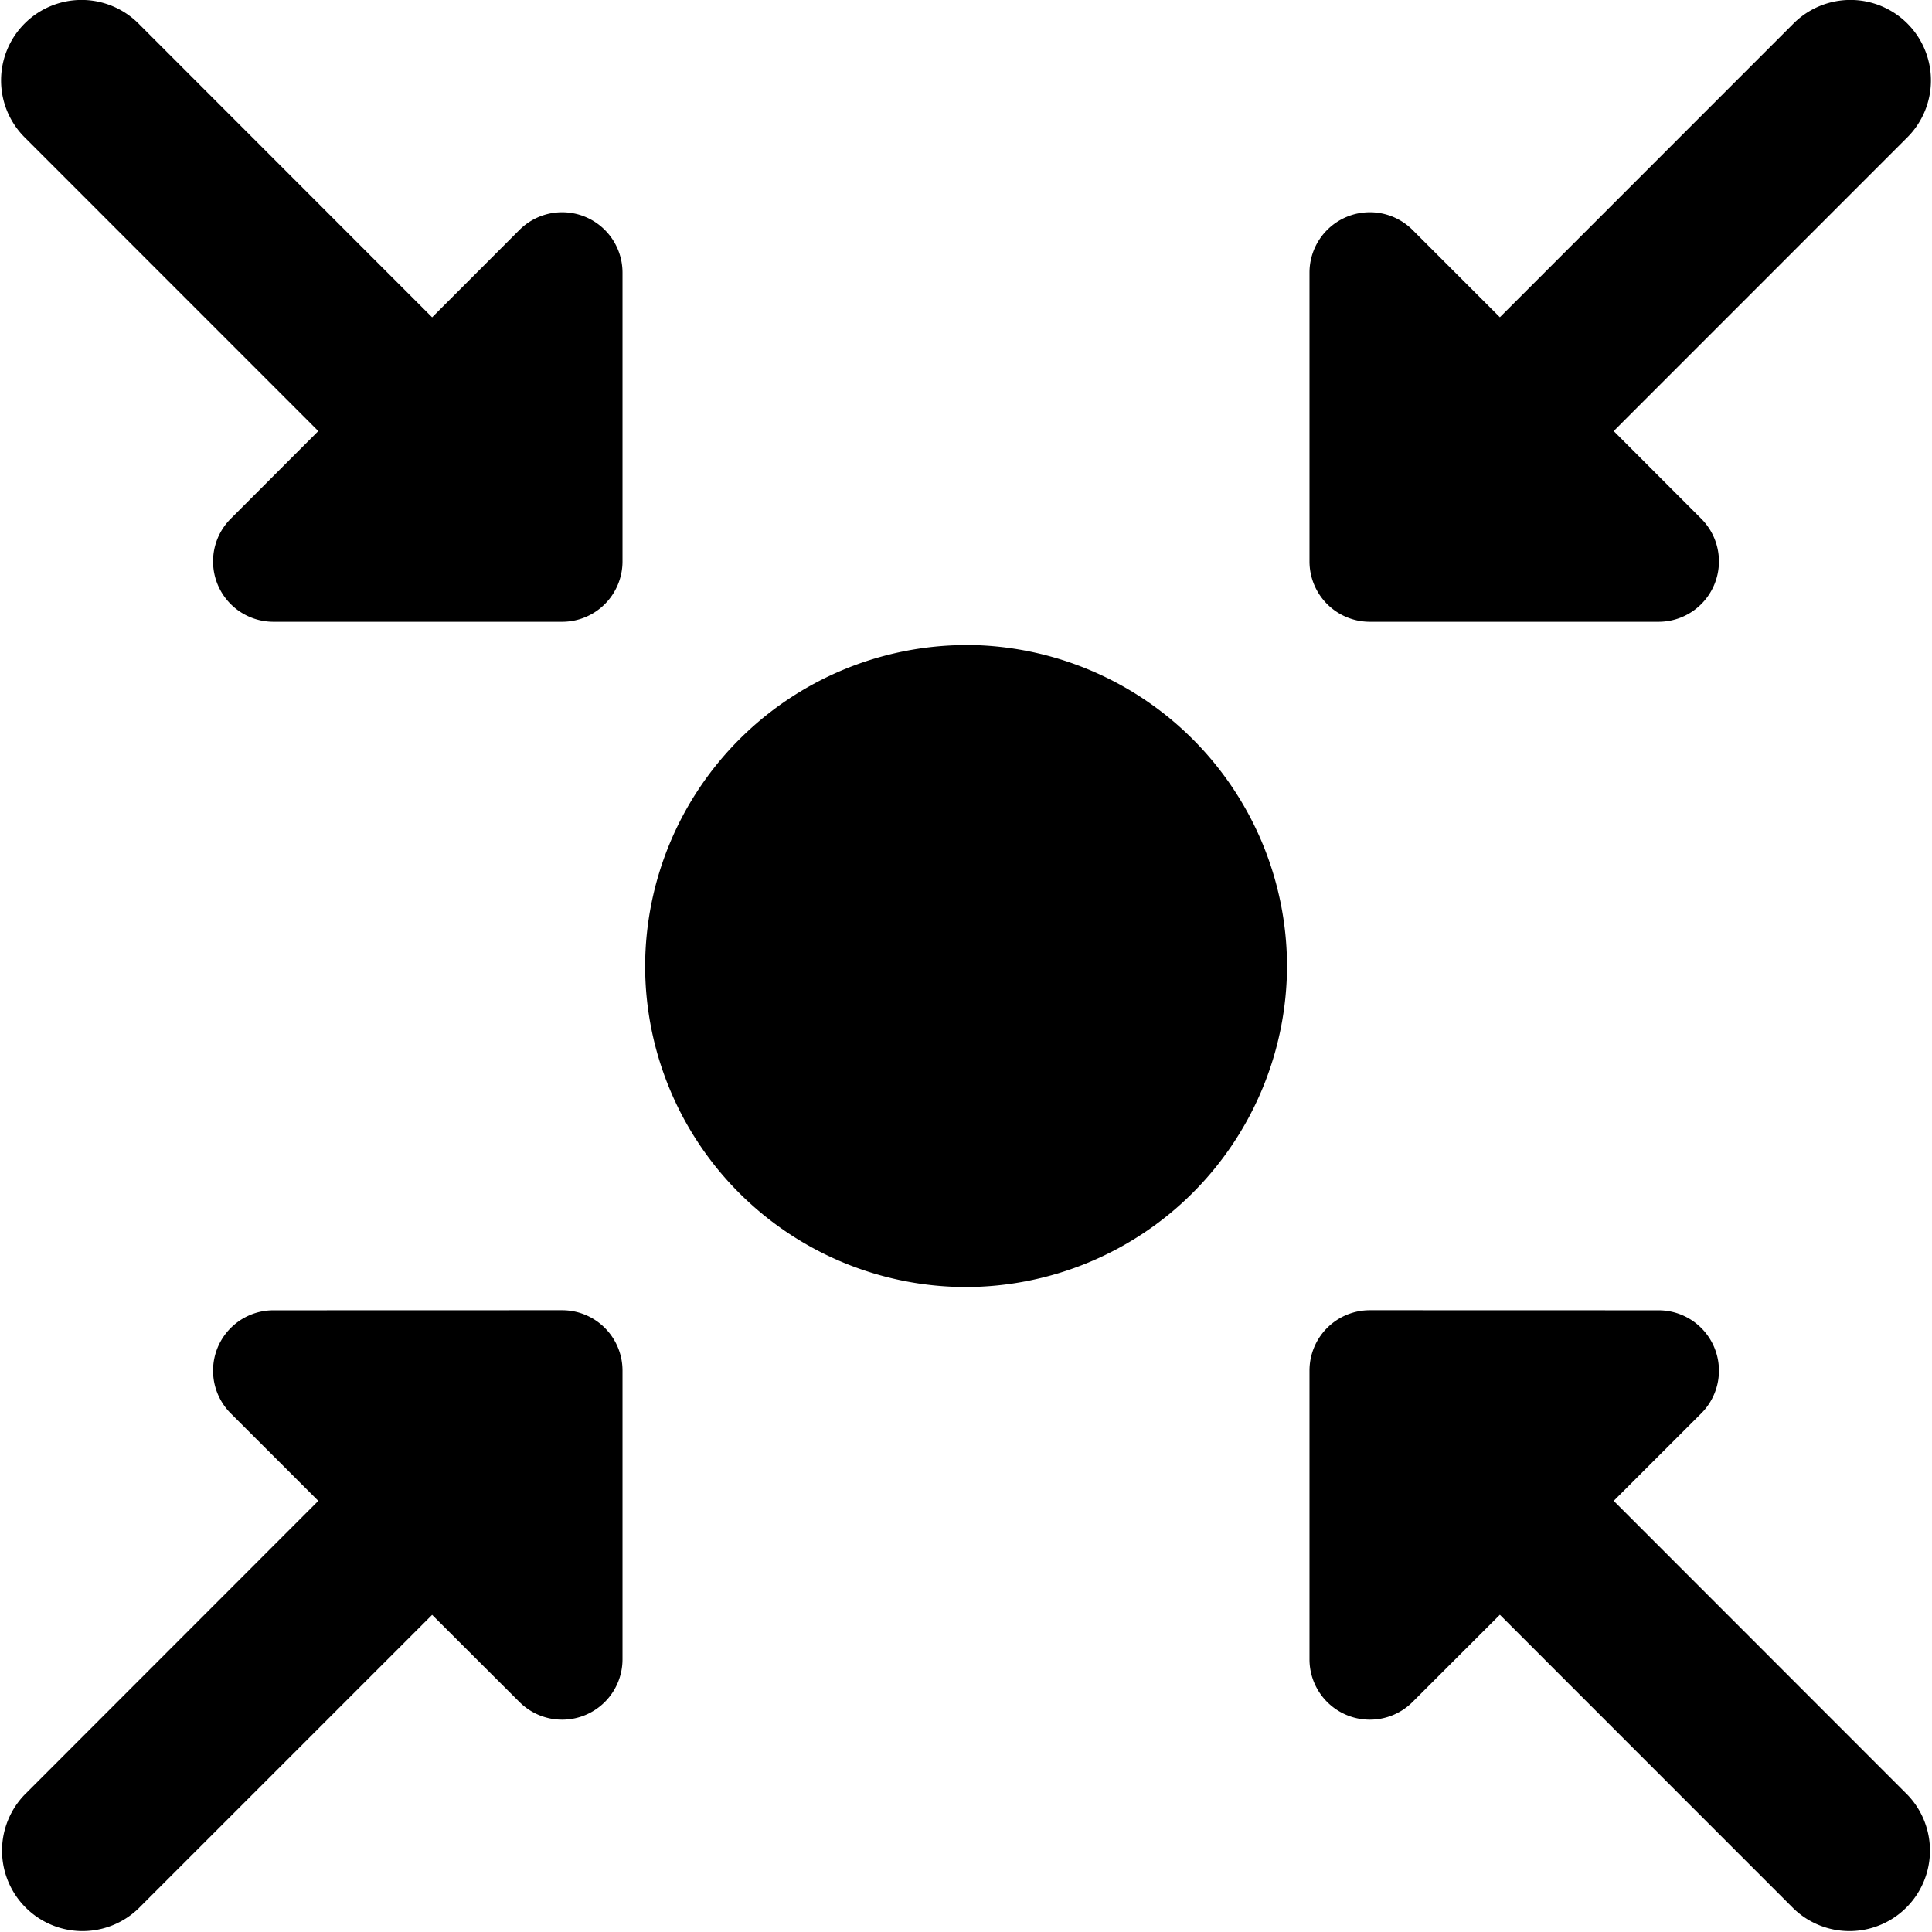
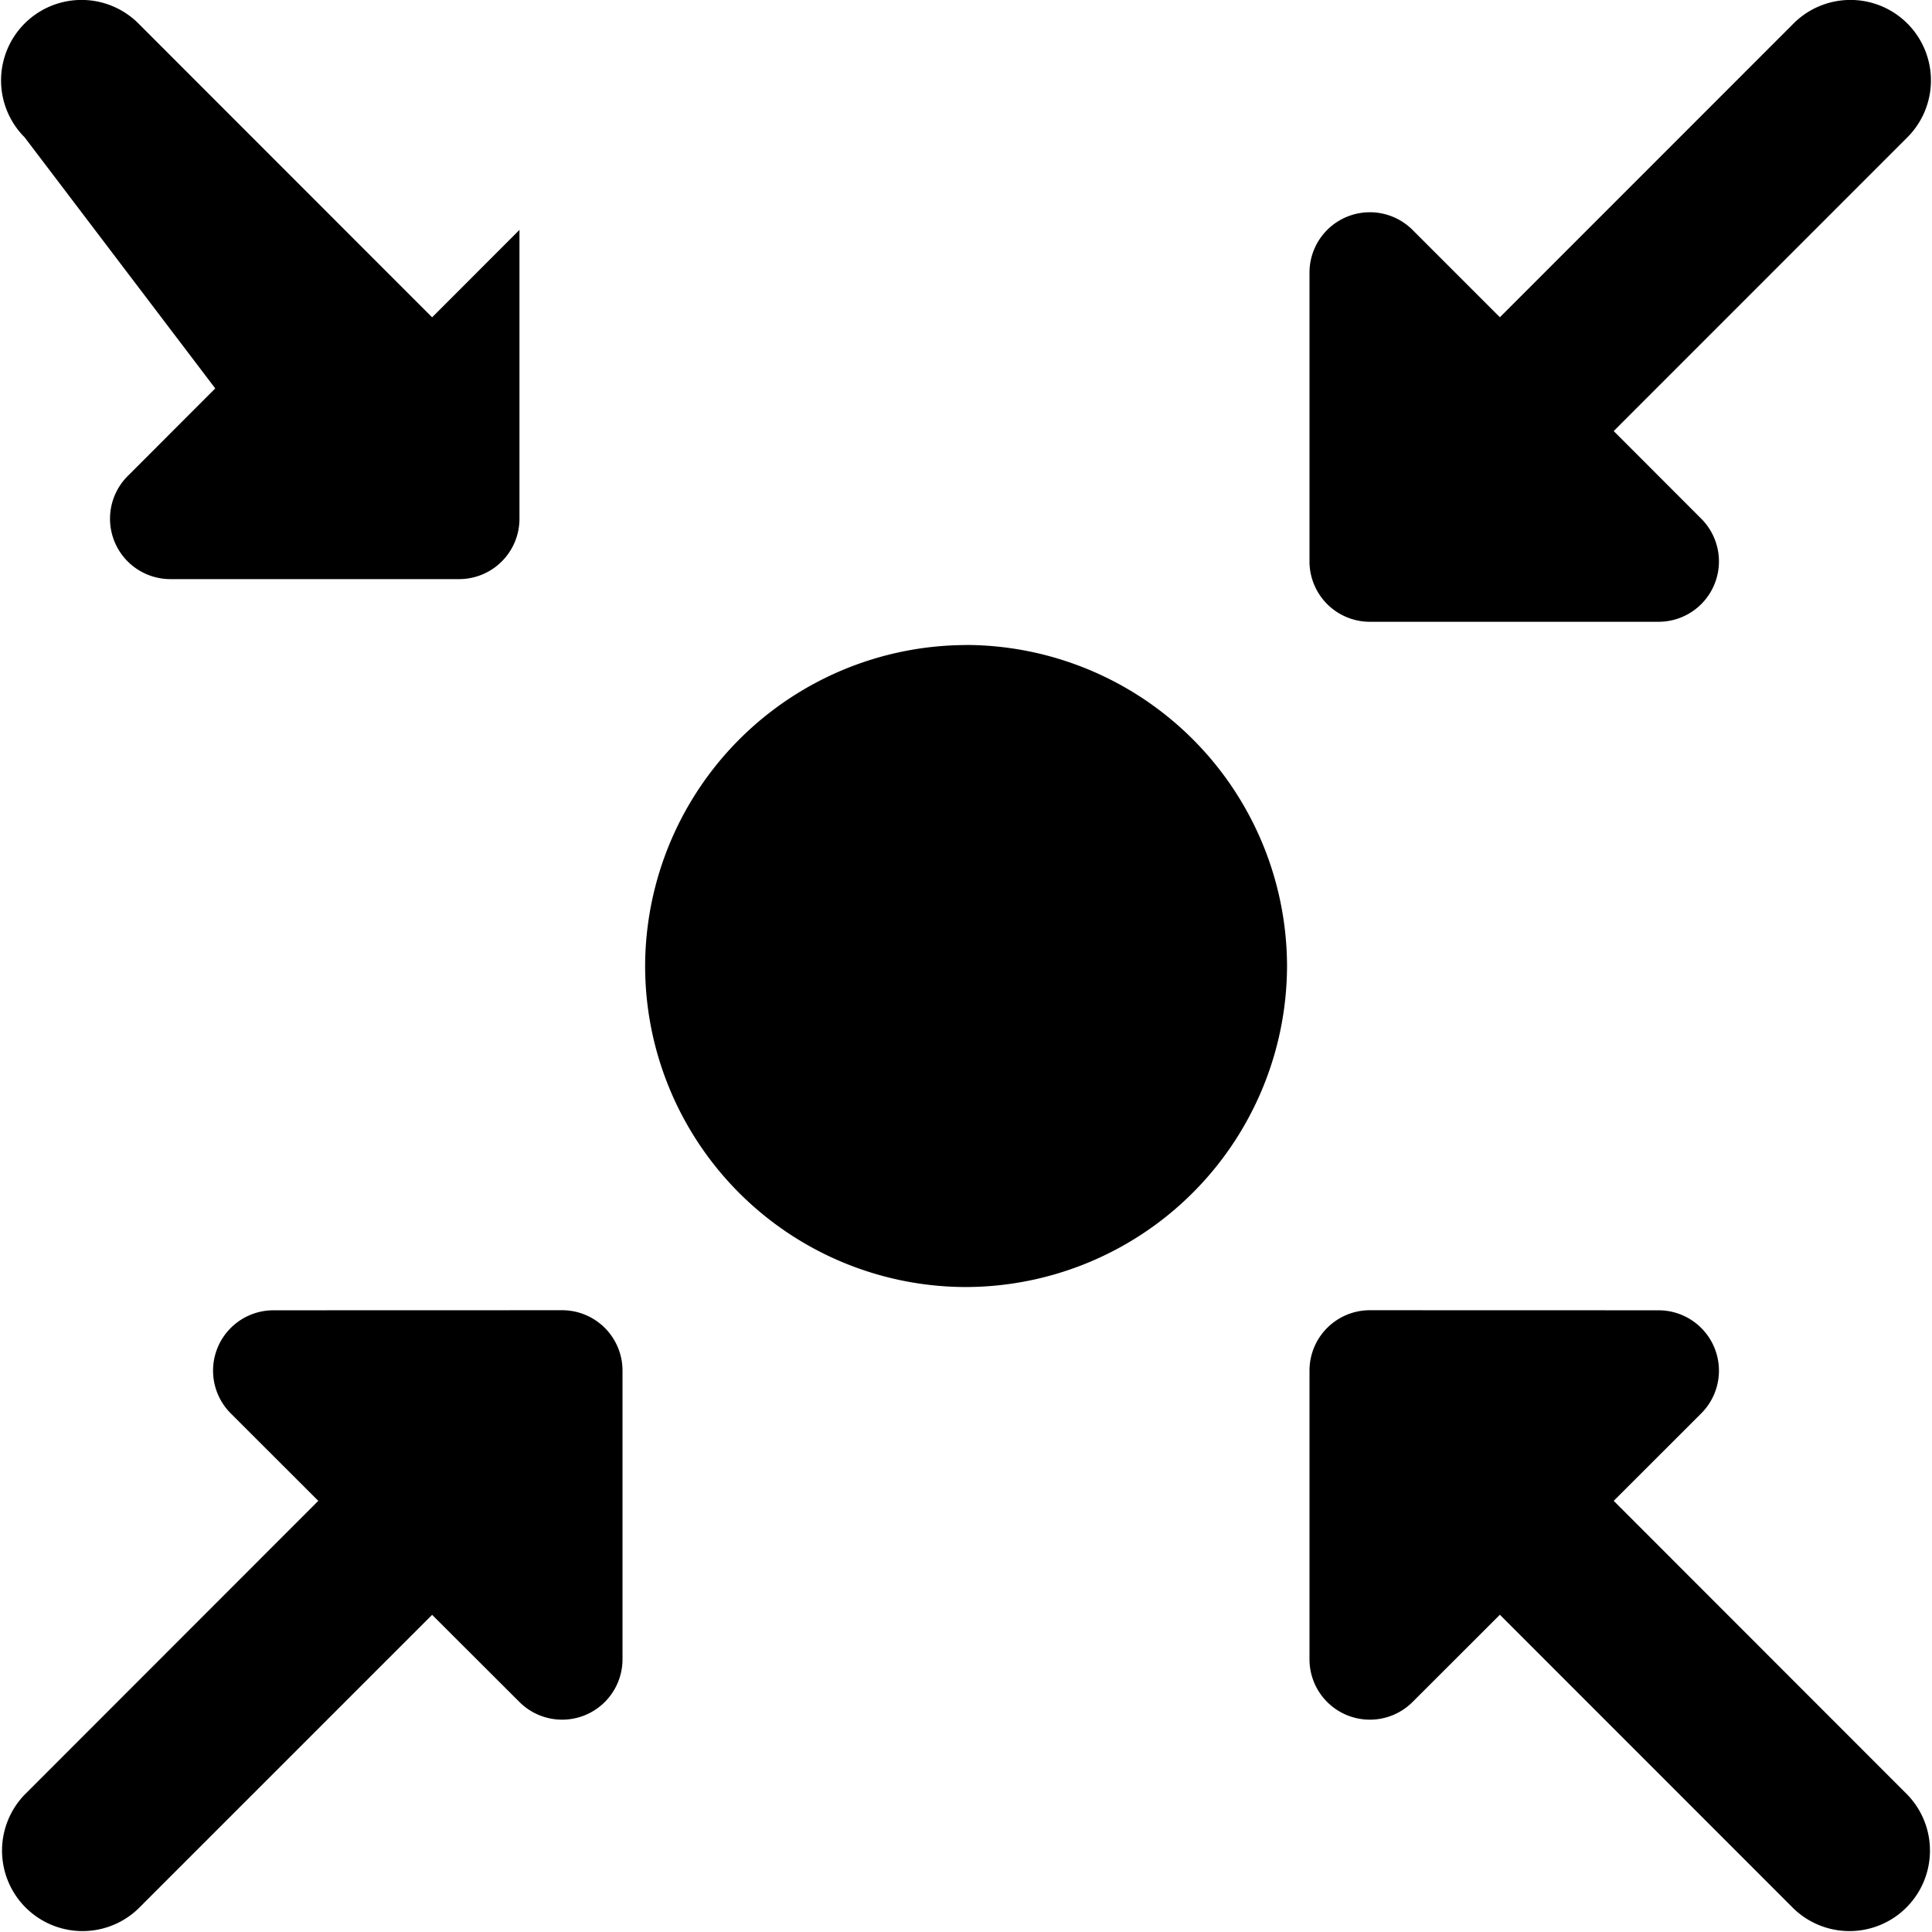
<svg xmlns="http://www.w3.org/2000/svg" fill="none" viewBox="0 0 24 24">
-   <path fill="#000000" fill-rule="evenodd" d="M23.694 0.292a1 1 0 0 0 -1.414 0l-3.648 3.649 -1.085 -1.085a0.75 0.75 0 0 0 -1.28 0.53v3.588a0.75 0.75 0 0 0 0.75 0.75l3.587 0a0.75 0.75 0 0 0 0.53 -1.28l-1.088 -1.089 3.648 -3.649a1 1 0 0 0 0 -1.414ZM0.306 0.292a1 1 0 0 1 1.414 0l3.648 3.65 1.085 -1.086a0.75 0.75 0 0 1 1.28 0.53v3.588a0.75 0.75 0 0 1 -0.75 0.75l-3.587 0a0.75 0.75 0 0 1 -0.53 -1.28l1.088 -1.089L0.306 1.706a1 1 0 0 1 0 -1.414Zm2.56 17.265a0.75 0.75 0 0 1 0.53 -1.28l3.587 -0.001a0.75 0.75 0 0 1 0.75 0.75v3.587a0.75 0.75 0 0 1 -1.28 0.53L5.368 20.06 1.72 23.708a1 1 0 0 1 -1.414 -1.414l3.648 -3.65 -1.088 -1.087Zm18.268 0a0.75 0.75 0 0 0 -0.53 -1.28l-3.587 -0.001a0.75 0.75 0 0 0 -0.75 0.75v3.587a0.75 0.75 0 0 0 1.28 0.53l1.085 -1.084 3.648 3.649a1 1 0 0 0 1.414 -1.414l-3.648 -3.65 1.088 -1.087Zm-9.133 -9.544a3.998 3.998 0 0 0 -3.987 3.988A3.99 3.99 0 0 0 12 15.988 3.998 3.998 0 0 0 15.988 12a3.998 3.998 0 0 0 -3.987 -3.988Z" clip-rule="evenodd" stroke-width="1" />
+   <path fill="#000000" fill-rule="evenodd" d="M23.694 0.292a1 1 0 0 0 -1.414 0l-3.648 3.649 -1.085 -1.085a0.75 0.75 0 0 0 -1.28 0.53v3.588a0.75 0.75 0 0 0 0.75 0.75l3.587 0a0.75 0.75 0 0 0 0.53 -1.28l-1.088 -1.089 3.648 -3.649a1 1 0 0 0 0 -1.414ZM0.306 0.292a1 1 0 0 1 1.414 0l3.648 3.65 1.085 -1.086v3.588a0.75 0.75 0 0 1 -0.75 0.75l-3.587 0a0.75 0.75 0 0 1 -0.53 -1.28l1.088 -1.089L0.306 1.706a1 1 0 0 1 0 -1.414Zm2.56 17.265a0.75 0.75 0 0 1 0.53 -1.28l3.587 -0.001a0.75 0.75 0 0 1 0.75 0.75v3.587a0.75 0.75 0 0 1 -1.28 0.53L5.368 20.06 1.72 23.708a1 1 0 0 1 -1.414 -1.414l3.648 -3.65 -1.088 -1.087Zm18.268 0a0.75 0.75 0 0 0 -0.53 -1.28l-3.587 -0.001a0.75 0.75 0 0 0 -0.75 0.75v3.587a0.75 0.75 0 0 0 1.28 0.53l1.085 -1.084 3.648 3.649a1 1 0 0 0 1.414 -1.414l-3.648 -3.65 1.088 -1.087Zm-9.133 -9.544a3.998 3.998 0 0 0 -3.987 3.988A3.99 3.99 0 0 0 12 15.988 3.998 3.998 0 0 0 15.988 12a3.998 3.998 0 0 0 -3.987 -3.988Z" clip-rule="evenodd" stroke-width="1" />
</svg>